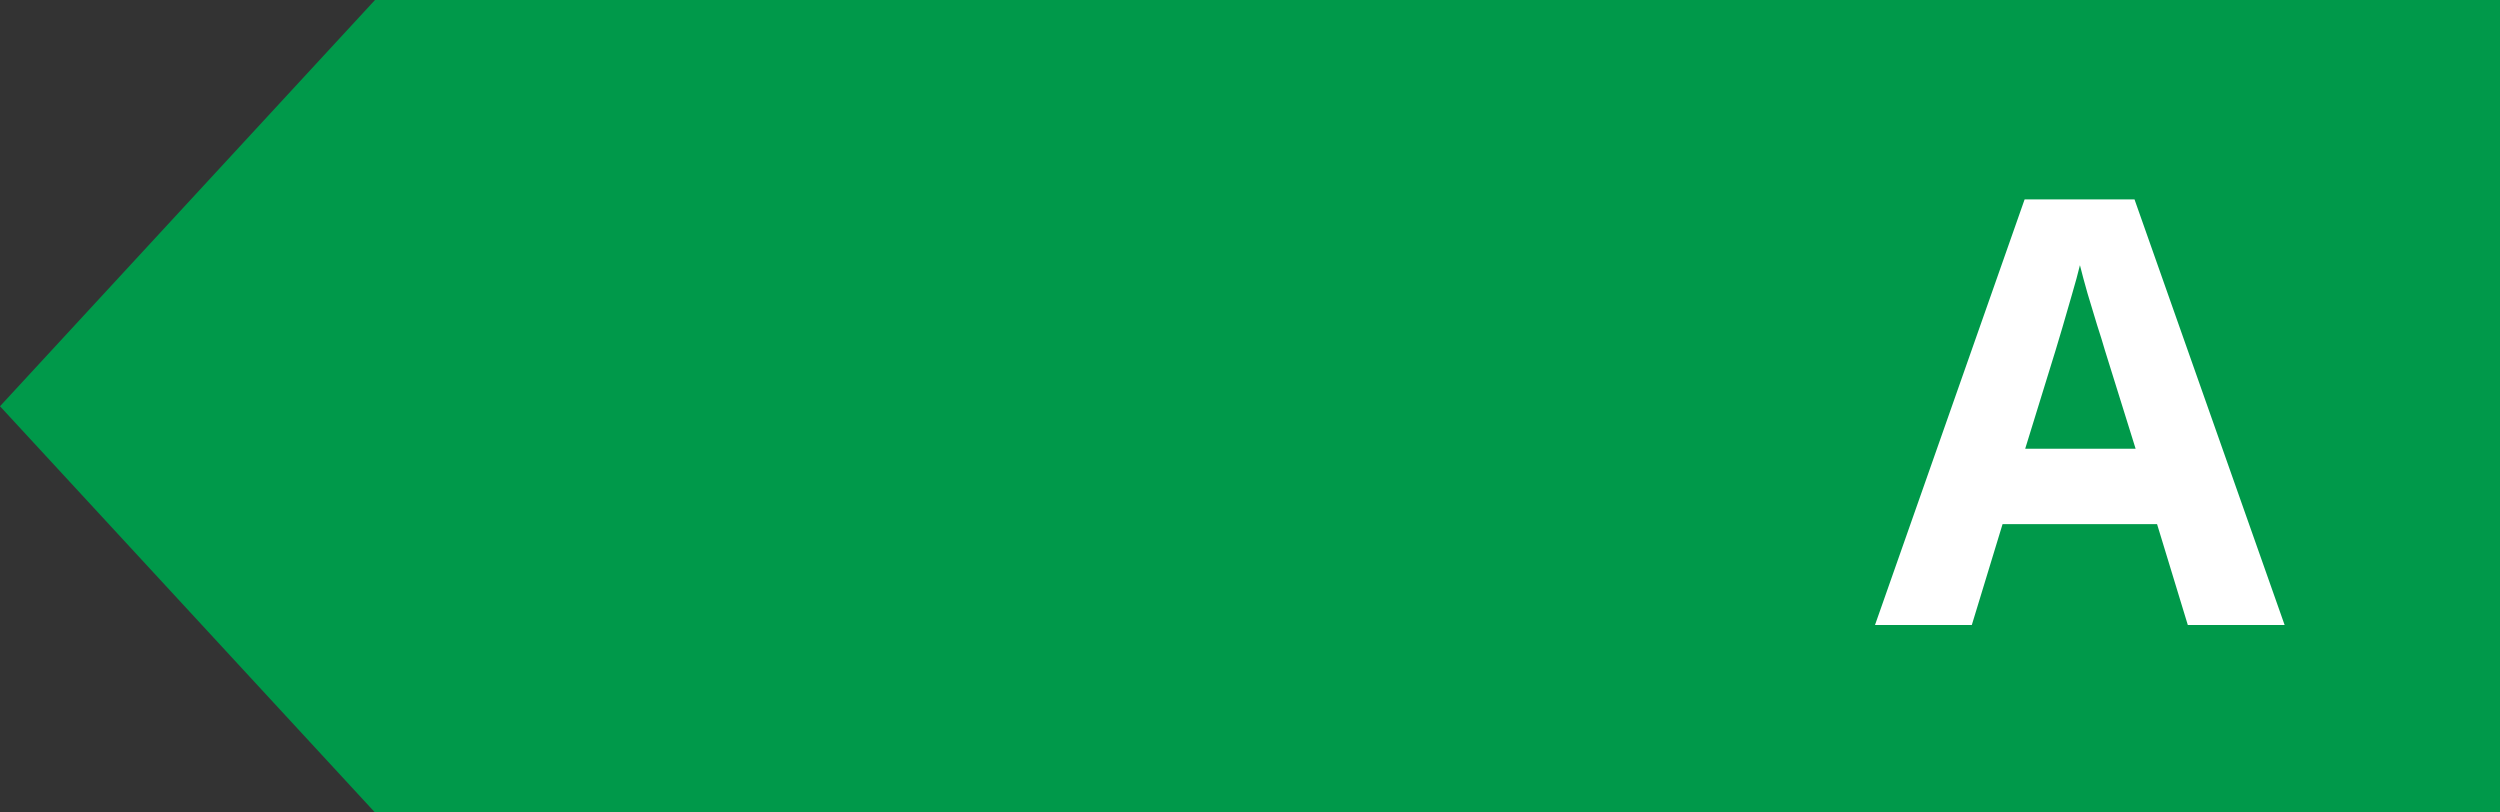
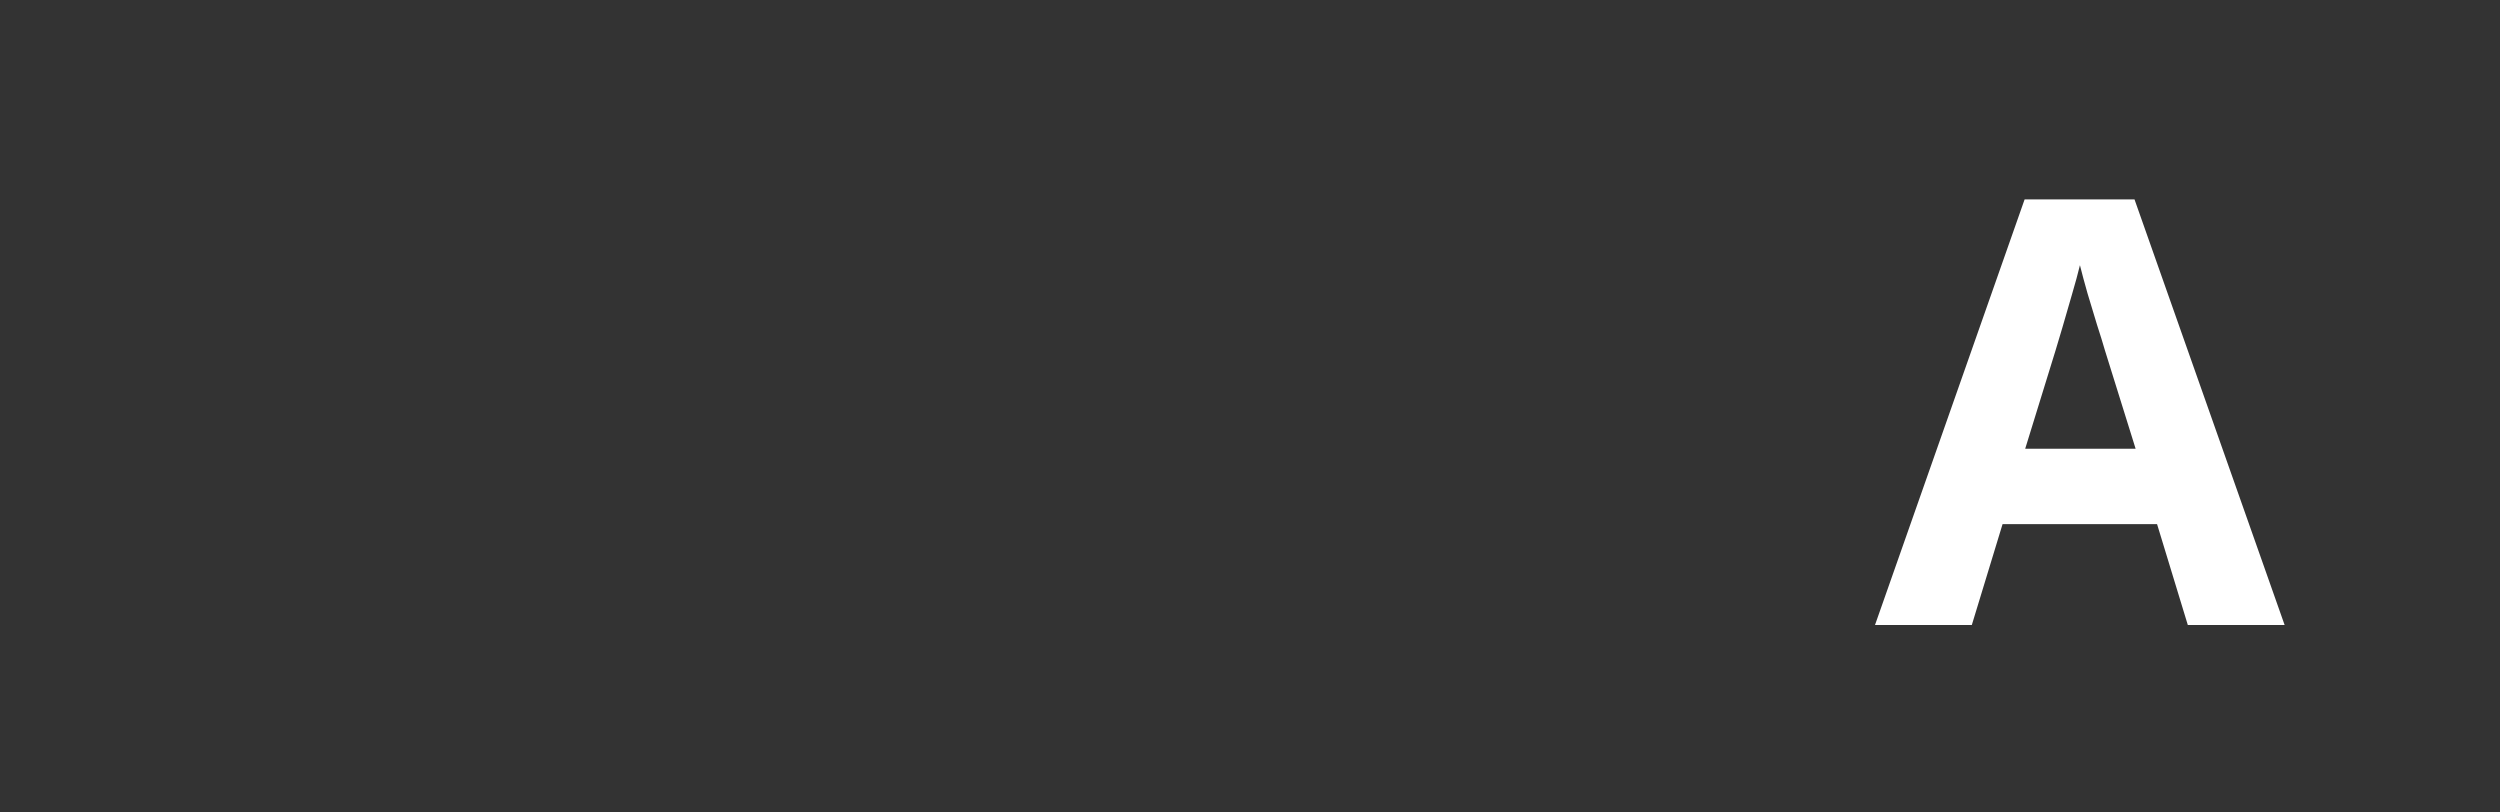
<svg xmlns="http://www.w3.org/2000/svg" viewBox="0 0 40 13" fill="none">
  <rect x="0" y="0" width="40" height="13" fill="#333333" stroke="none" />
-   <path d="M6 0H40V13H6L0 6.5L6 0Z" fill="#00994A" />
  <path d="M35.005 10L34.513 8.386H32.041L31.549 10H30L32.394 3.19H34.152L36.554 10H35.005ZM34.17 7.18L33.678 5.603C33.648 5.497 33.606 5.363 33.553 5.199C33.504 5.032 33.453 4.863 33.4 4.693C33.351 4.52 33.31 4.37 33.279 4.243C33.249 4.37 33.205 4.528 33.15 4.717C33.097 4.902 33.046 5.078 32.997 5.245C32.947 5.412 32.911 5.531 32.89 5.603L32.403 7.18H34.17Z" fill="white" />
</svg>